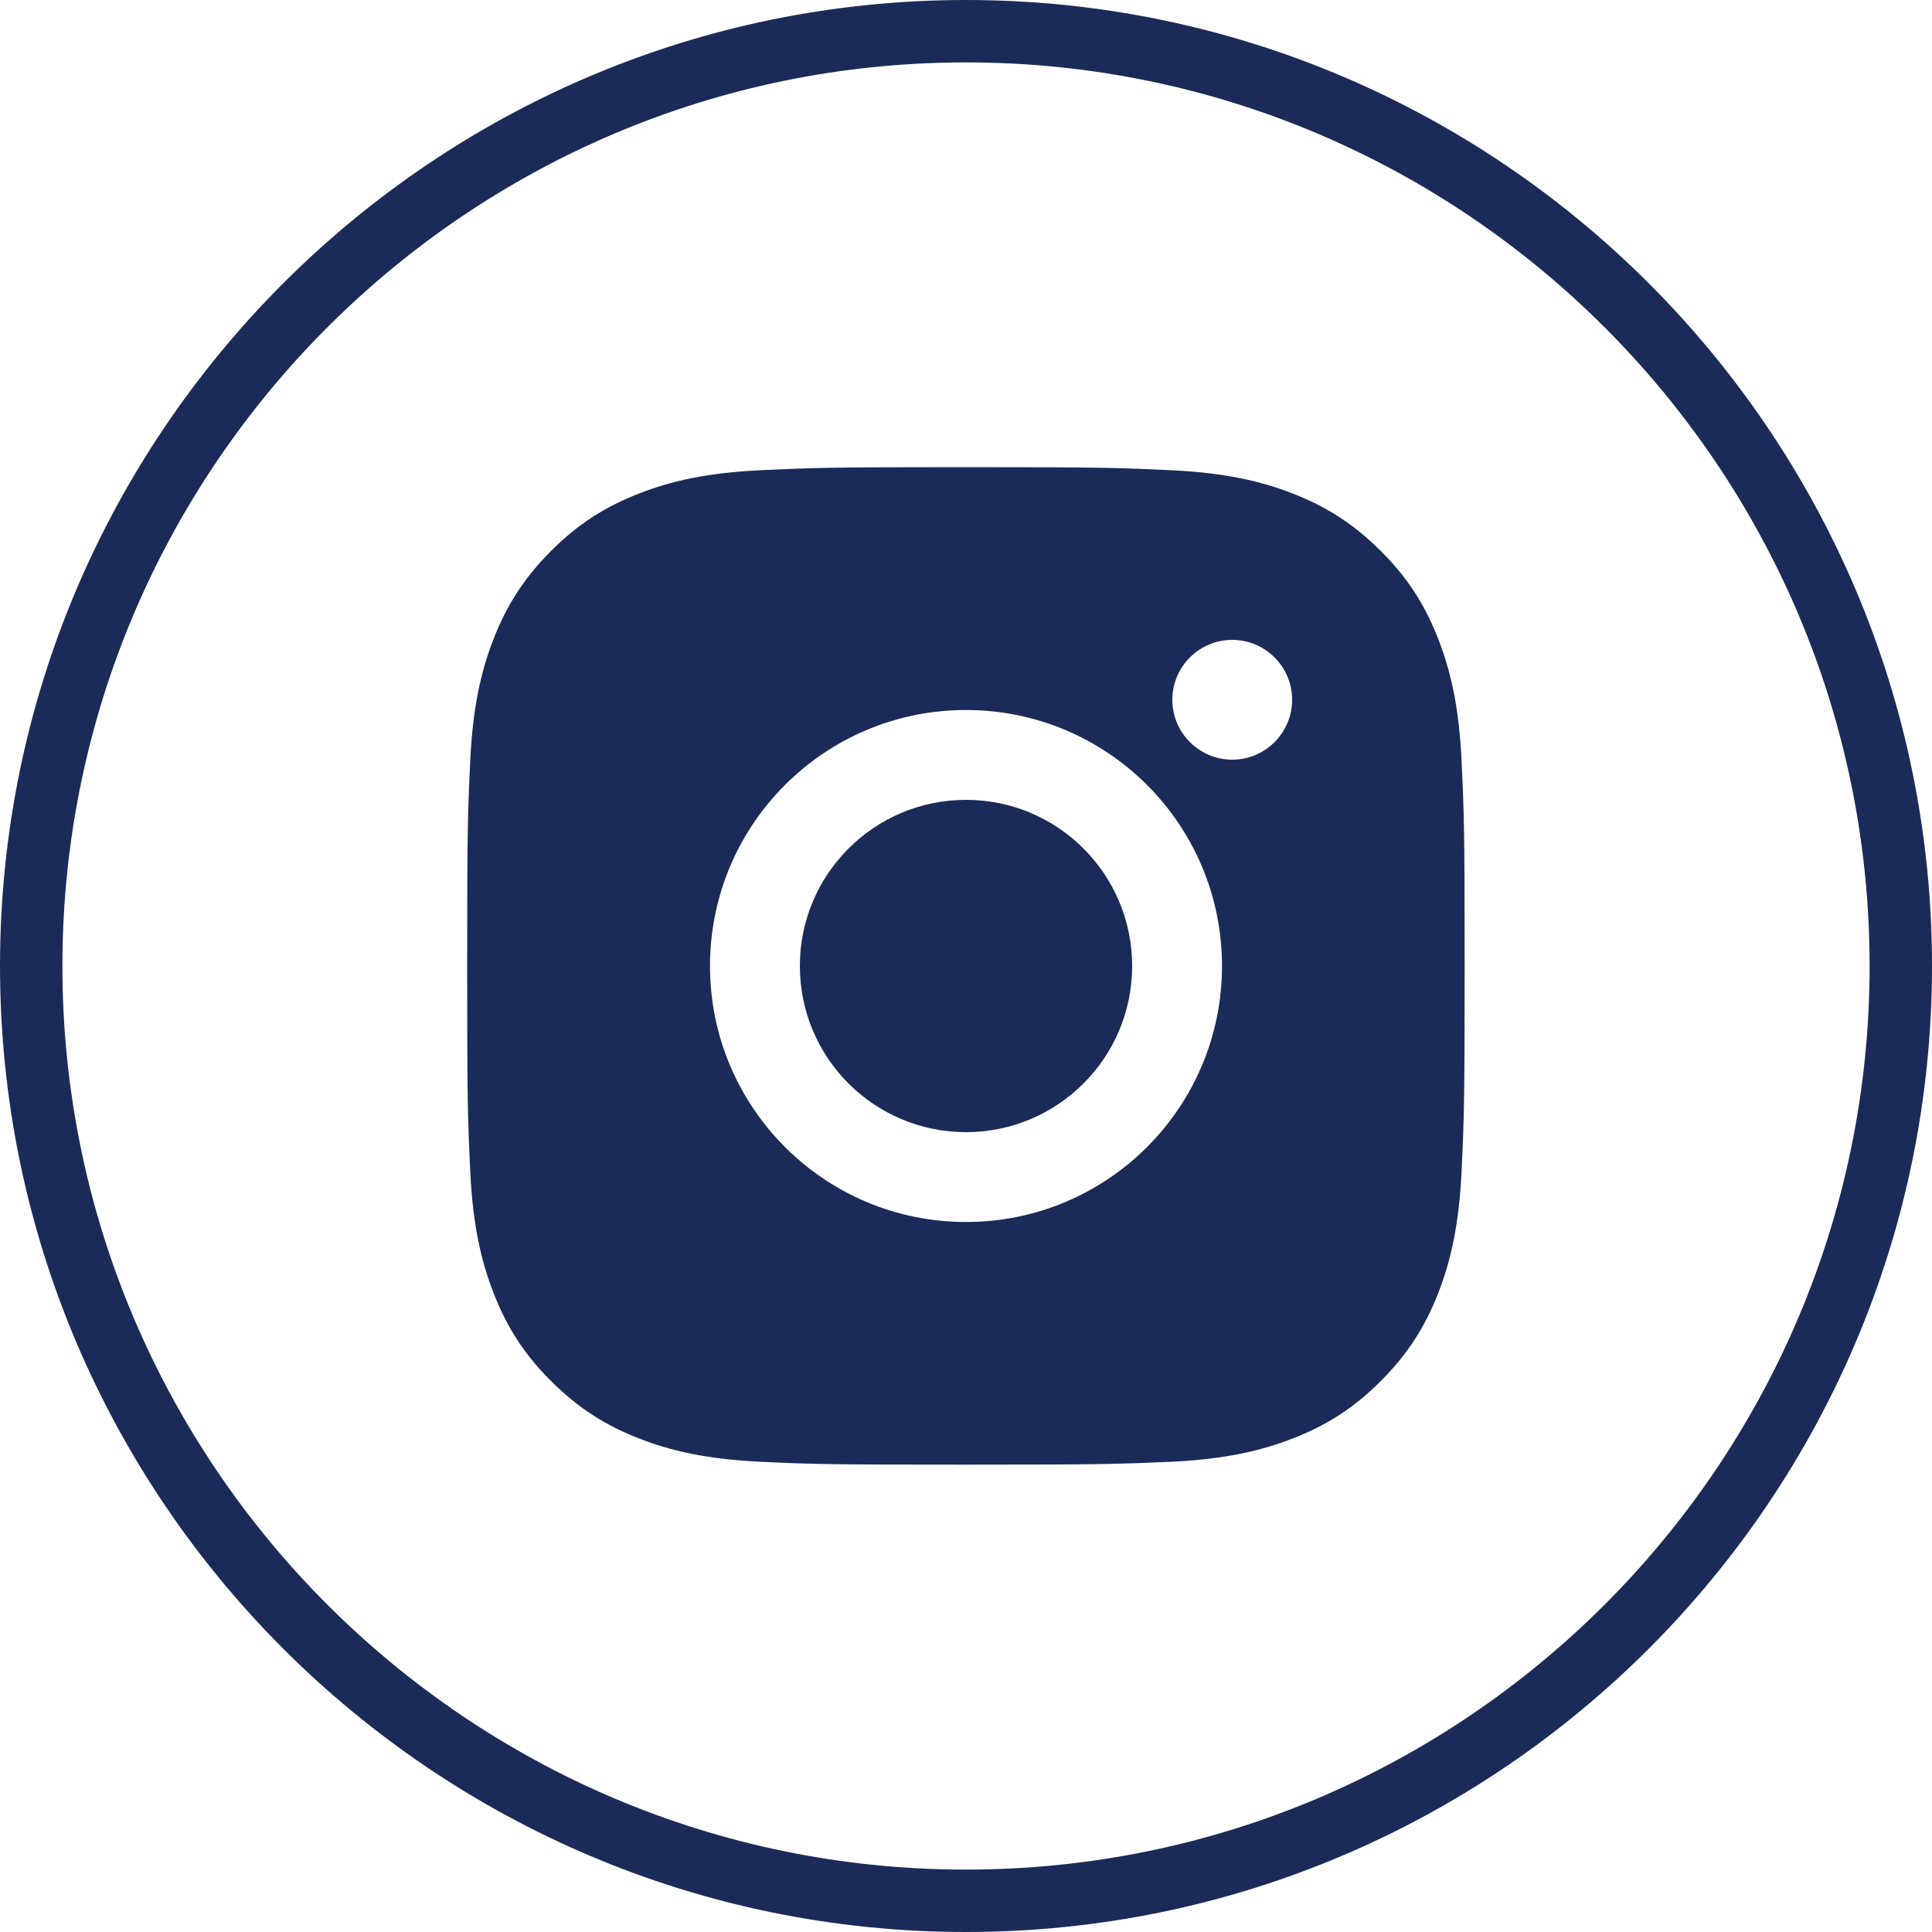
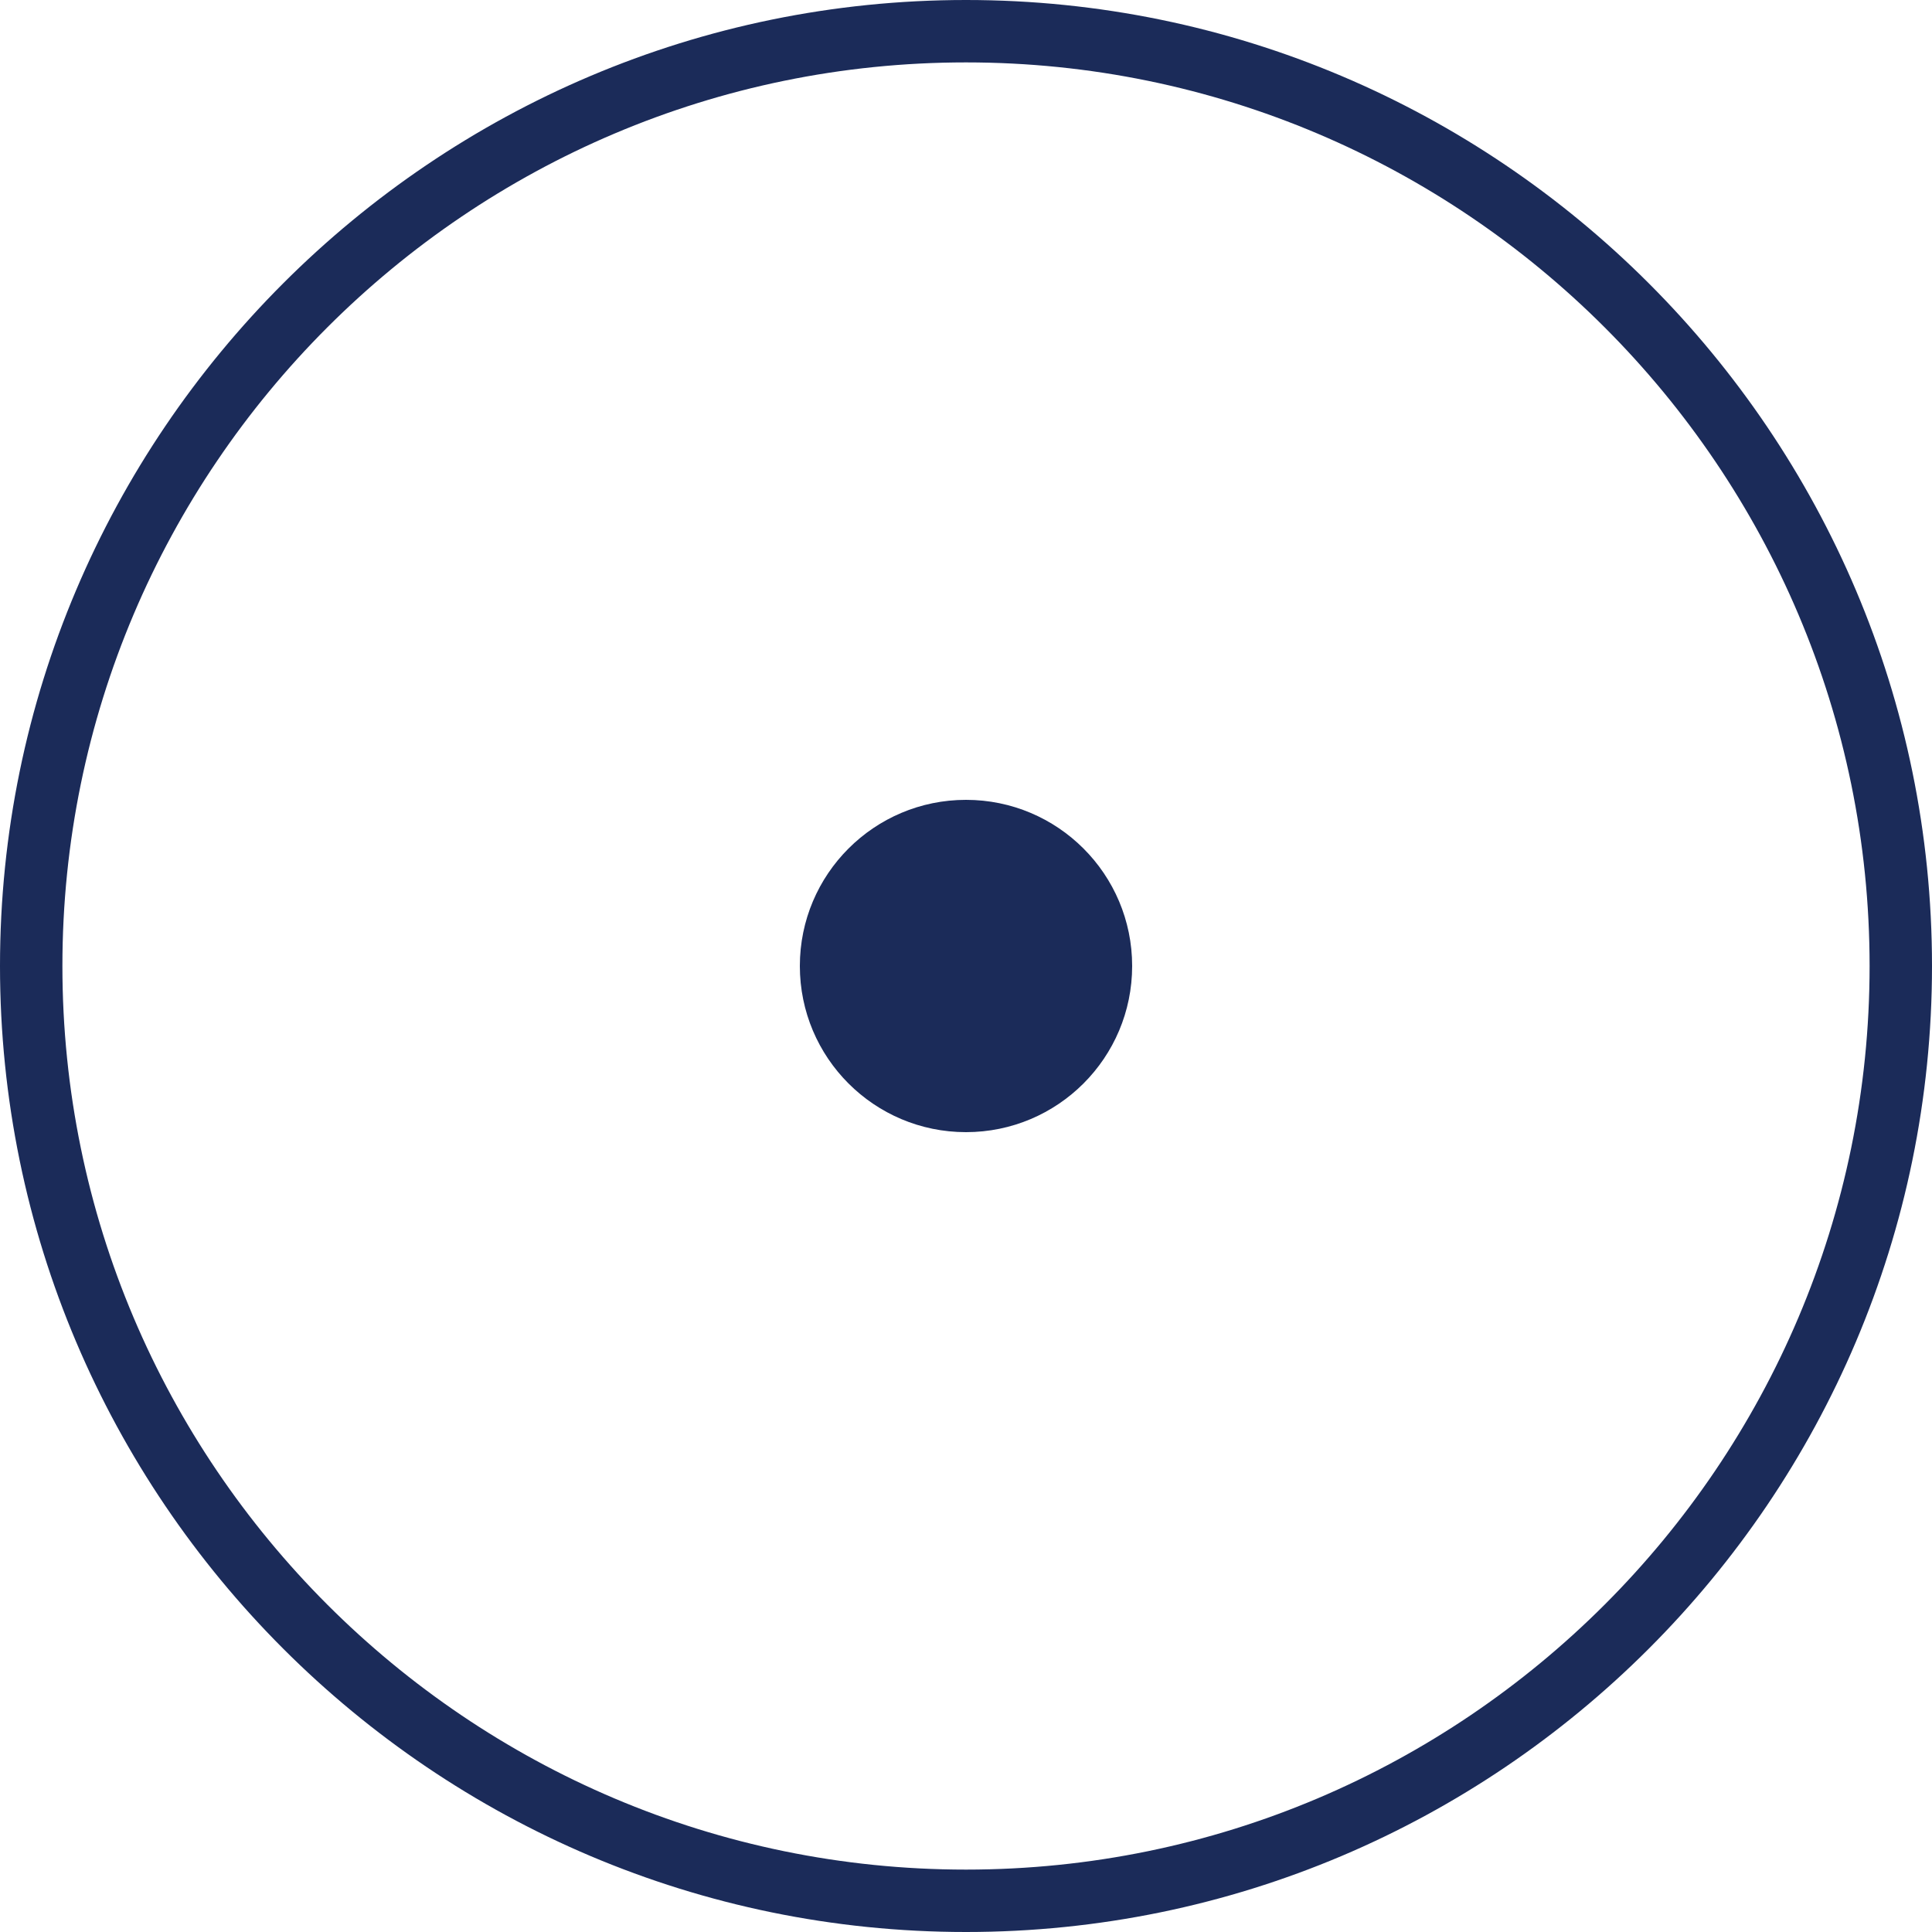
<svg xmlns="http://www.w3.org/2000/svg" id="Layer_1" viewBox="0 0 100 100">
  <defs>
    <style>.cls-1{fill:#1b2b59;}</style>
  </defs>
  <path class="cls-1" d="M50,100C22.43,100,0,77.57,0,50S22.43,0,50,0s50,22.43,50,50-22.43,50-50,50Zm0-96.77C24.21,3.23,3.23,24.21,3.23,50s20.98,46.77,46.77,46.77,46.77-20.98,46.77-46.77S75.79,3.23,50,3.23Z" />
  <g>
    <circle class="cls-1" cx="50" cy="50" r="8.6" />
-     <path class="cls-1" d="M75.65,39.36c-.13-2.75-.56-4.62-1.2-6.27-.66-1.7-1.54-3.14-2.98-4.57-1.43-1.43-2.87-2.32-4.57-2.98-1.64-.64-3.52-1.07-6.27-1.2-2.75-.13-3.63-.16-10.64-.16s-7.89,.03-10.64,.16c-2.75,.13-4.62,.56-6.26,1.2-1.7,.66-3.14,1.54-4.57,2.98-1.43,1.43-2.32,2.87-2.98,4.57-.64,1.64-1.07,3.52-1.2,6.27-.13,2.75-.16,3.63-.16,10.64s.03,7.89,.16,10.64c.13,2.75,.56,4.62,1.2,6.27,.66,1.7,1.54,3.14,2.98,4.57,1.43,1.43,2.87,2.32,4.57,2.98,1.64,.64,3.52,1.07,6.26,1.2,2.75,.13,3.63,.15,10.64,.15s7.89-.03,10.64-.15c2.75-.13,4.62-.56,6.27-1.2,1.7-.66,3.14-1.54,4.57-2.98,1.43-1.43,2.32-2.87,2.98-4.57,.64-1.64,1.07-3.52,1.2-6.27,.13-2.75,.16-3.63,.16-10.64s-.03-7.89-.16-10.64Zm-25.65,23.89c-7.32,0-13.25-5.93-13.25-13.25s5.93-13.25,13.25-13.25,13.25,5.93,13.25,13.25-5.93,13.25-13.25,13.25Zm13.78-23.93c-1.71,0-3.1-1.39-3.1-3.1s1.39-3.1,3.1-3.1,3.1,1.39,3.1,3.1-1.39,3.1-3.1,3.1Z" />
  </g>
</svg>